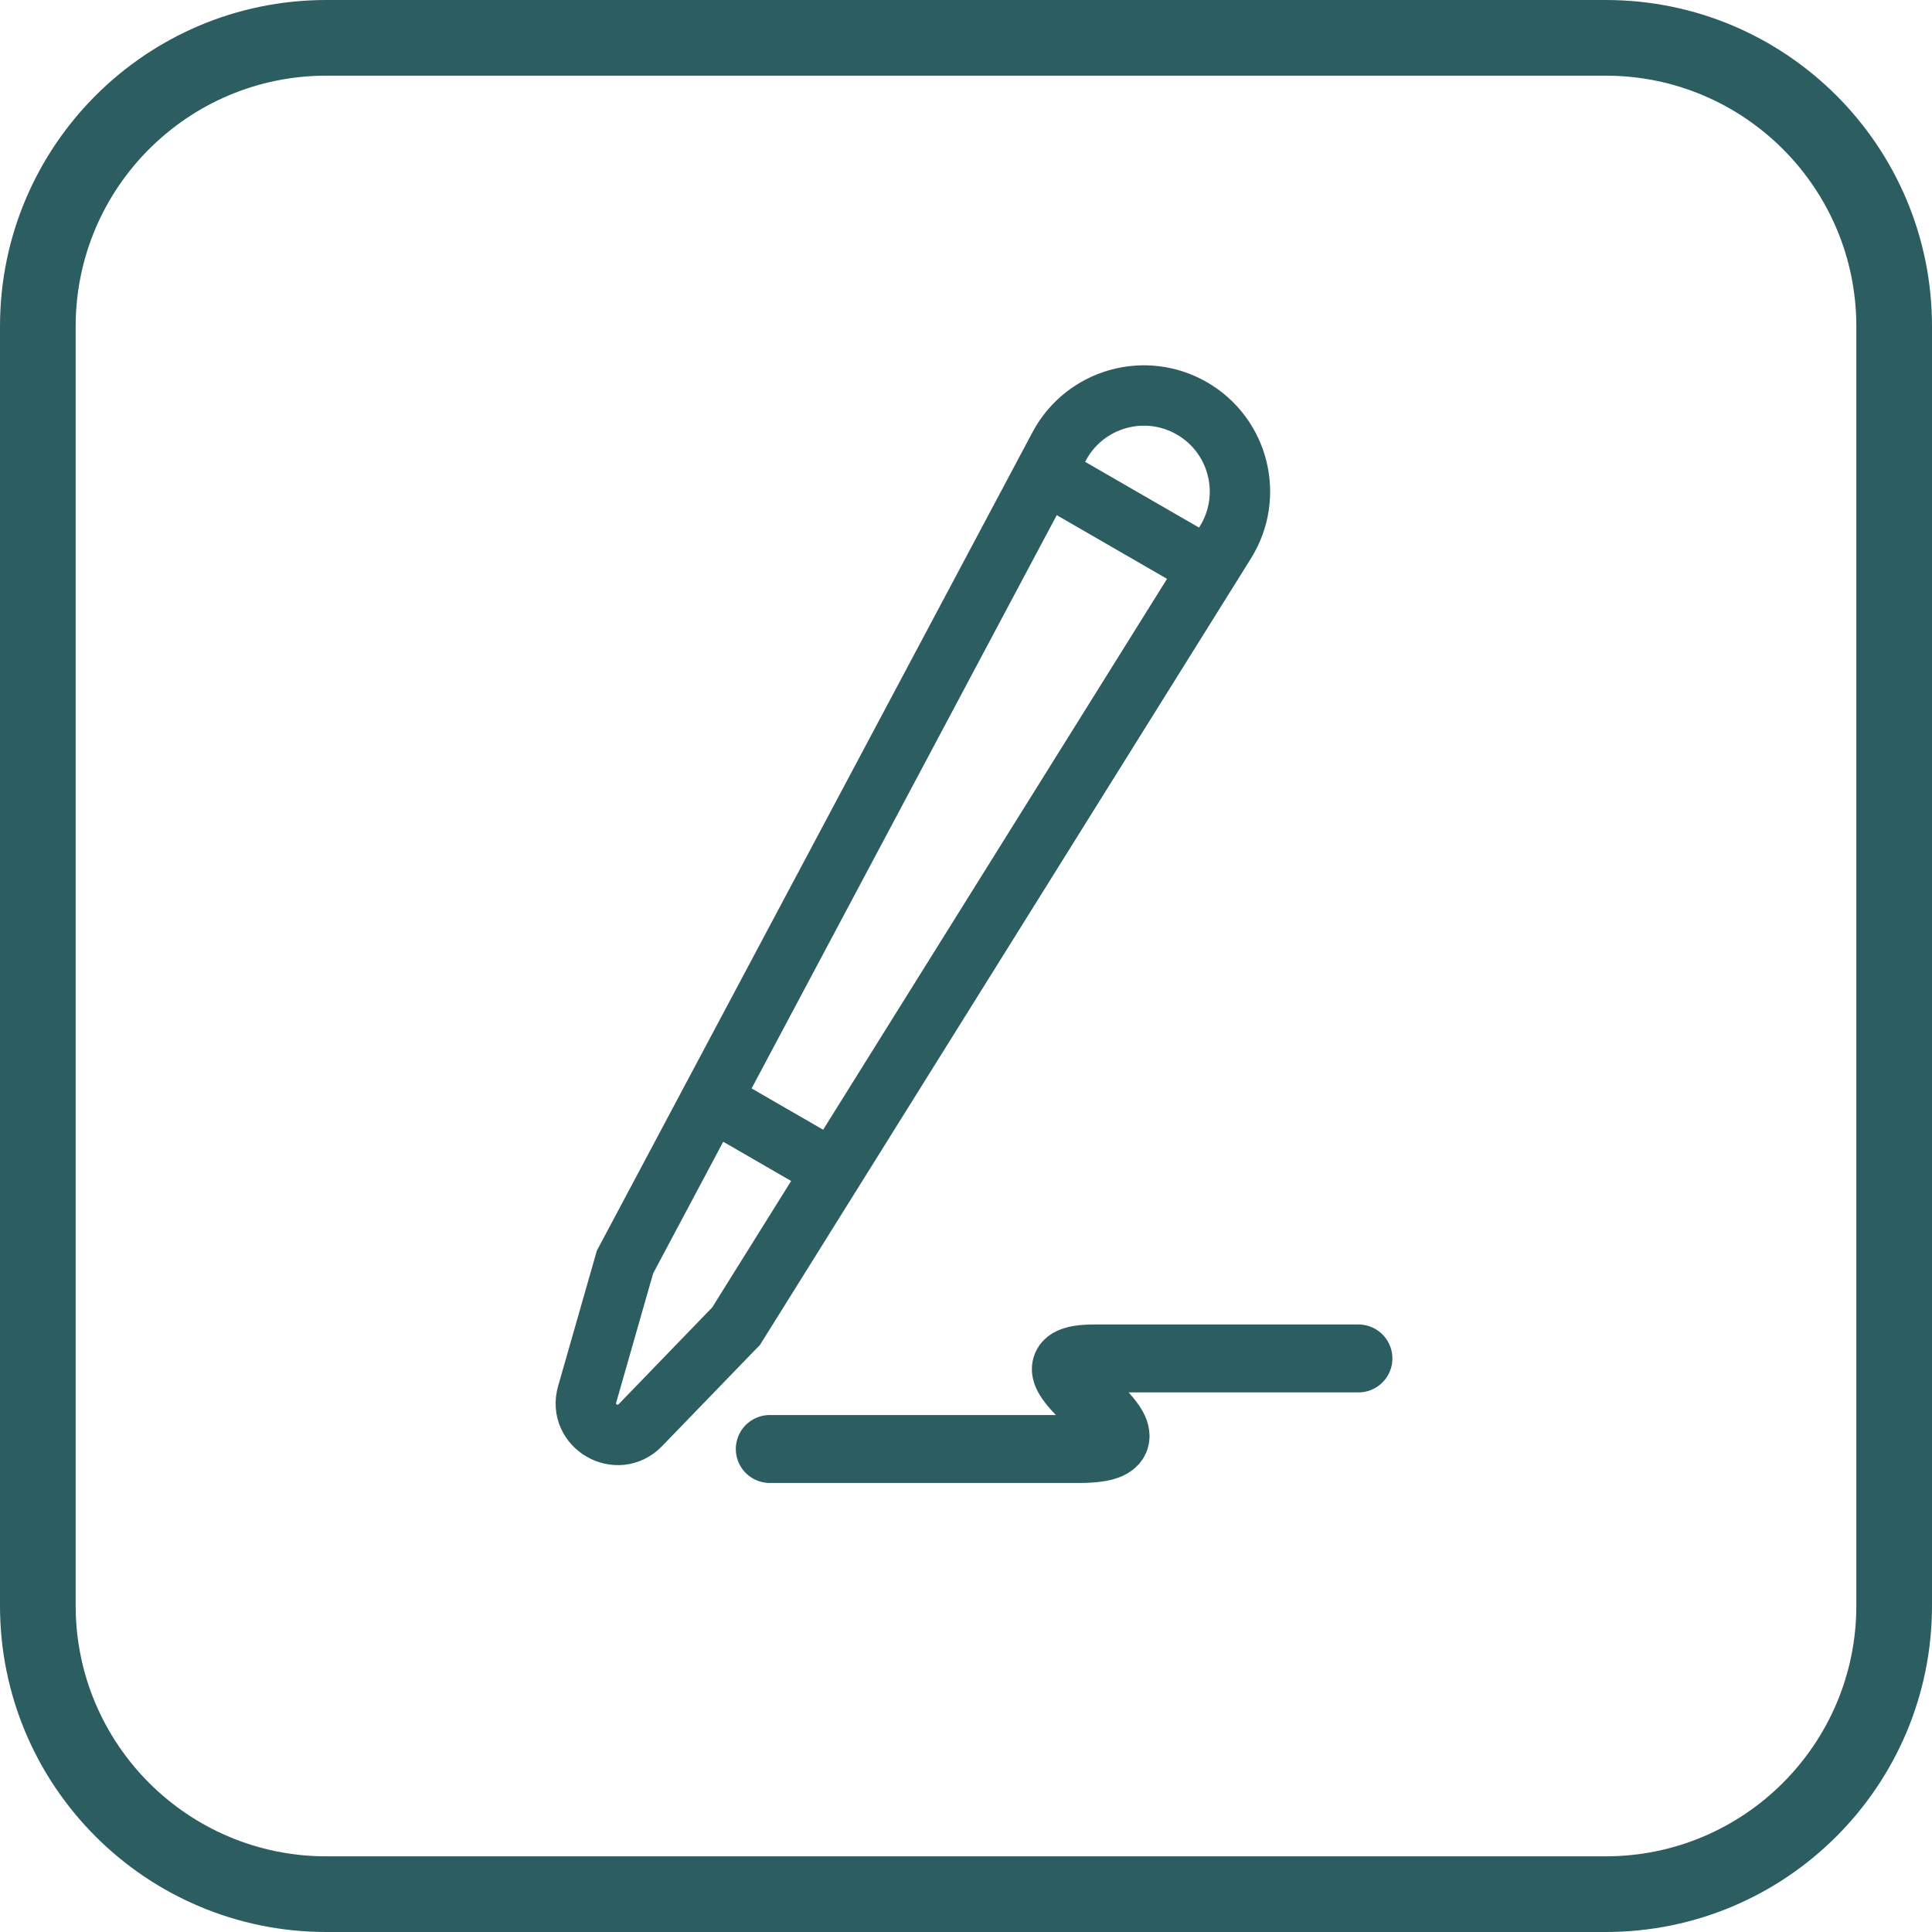
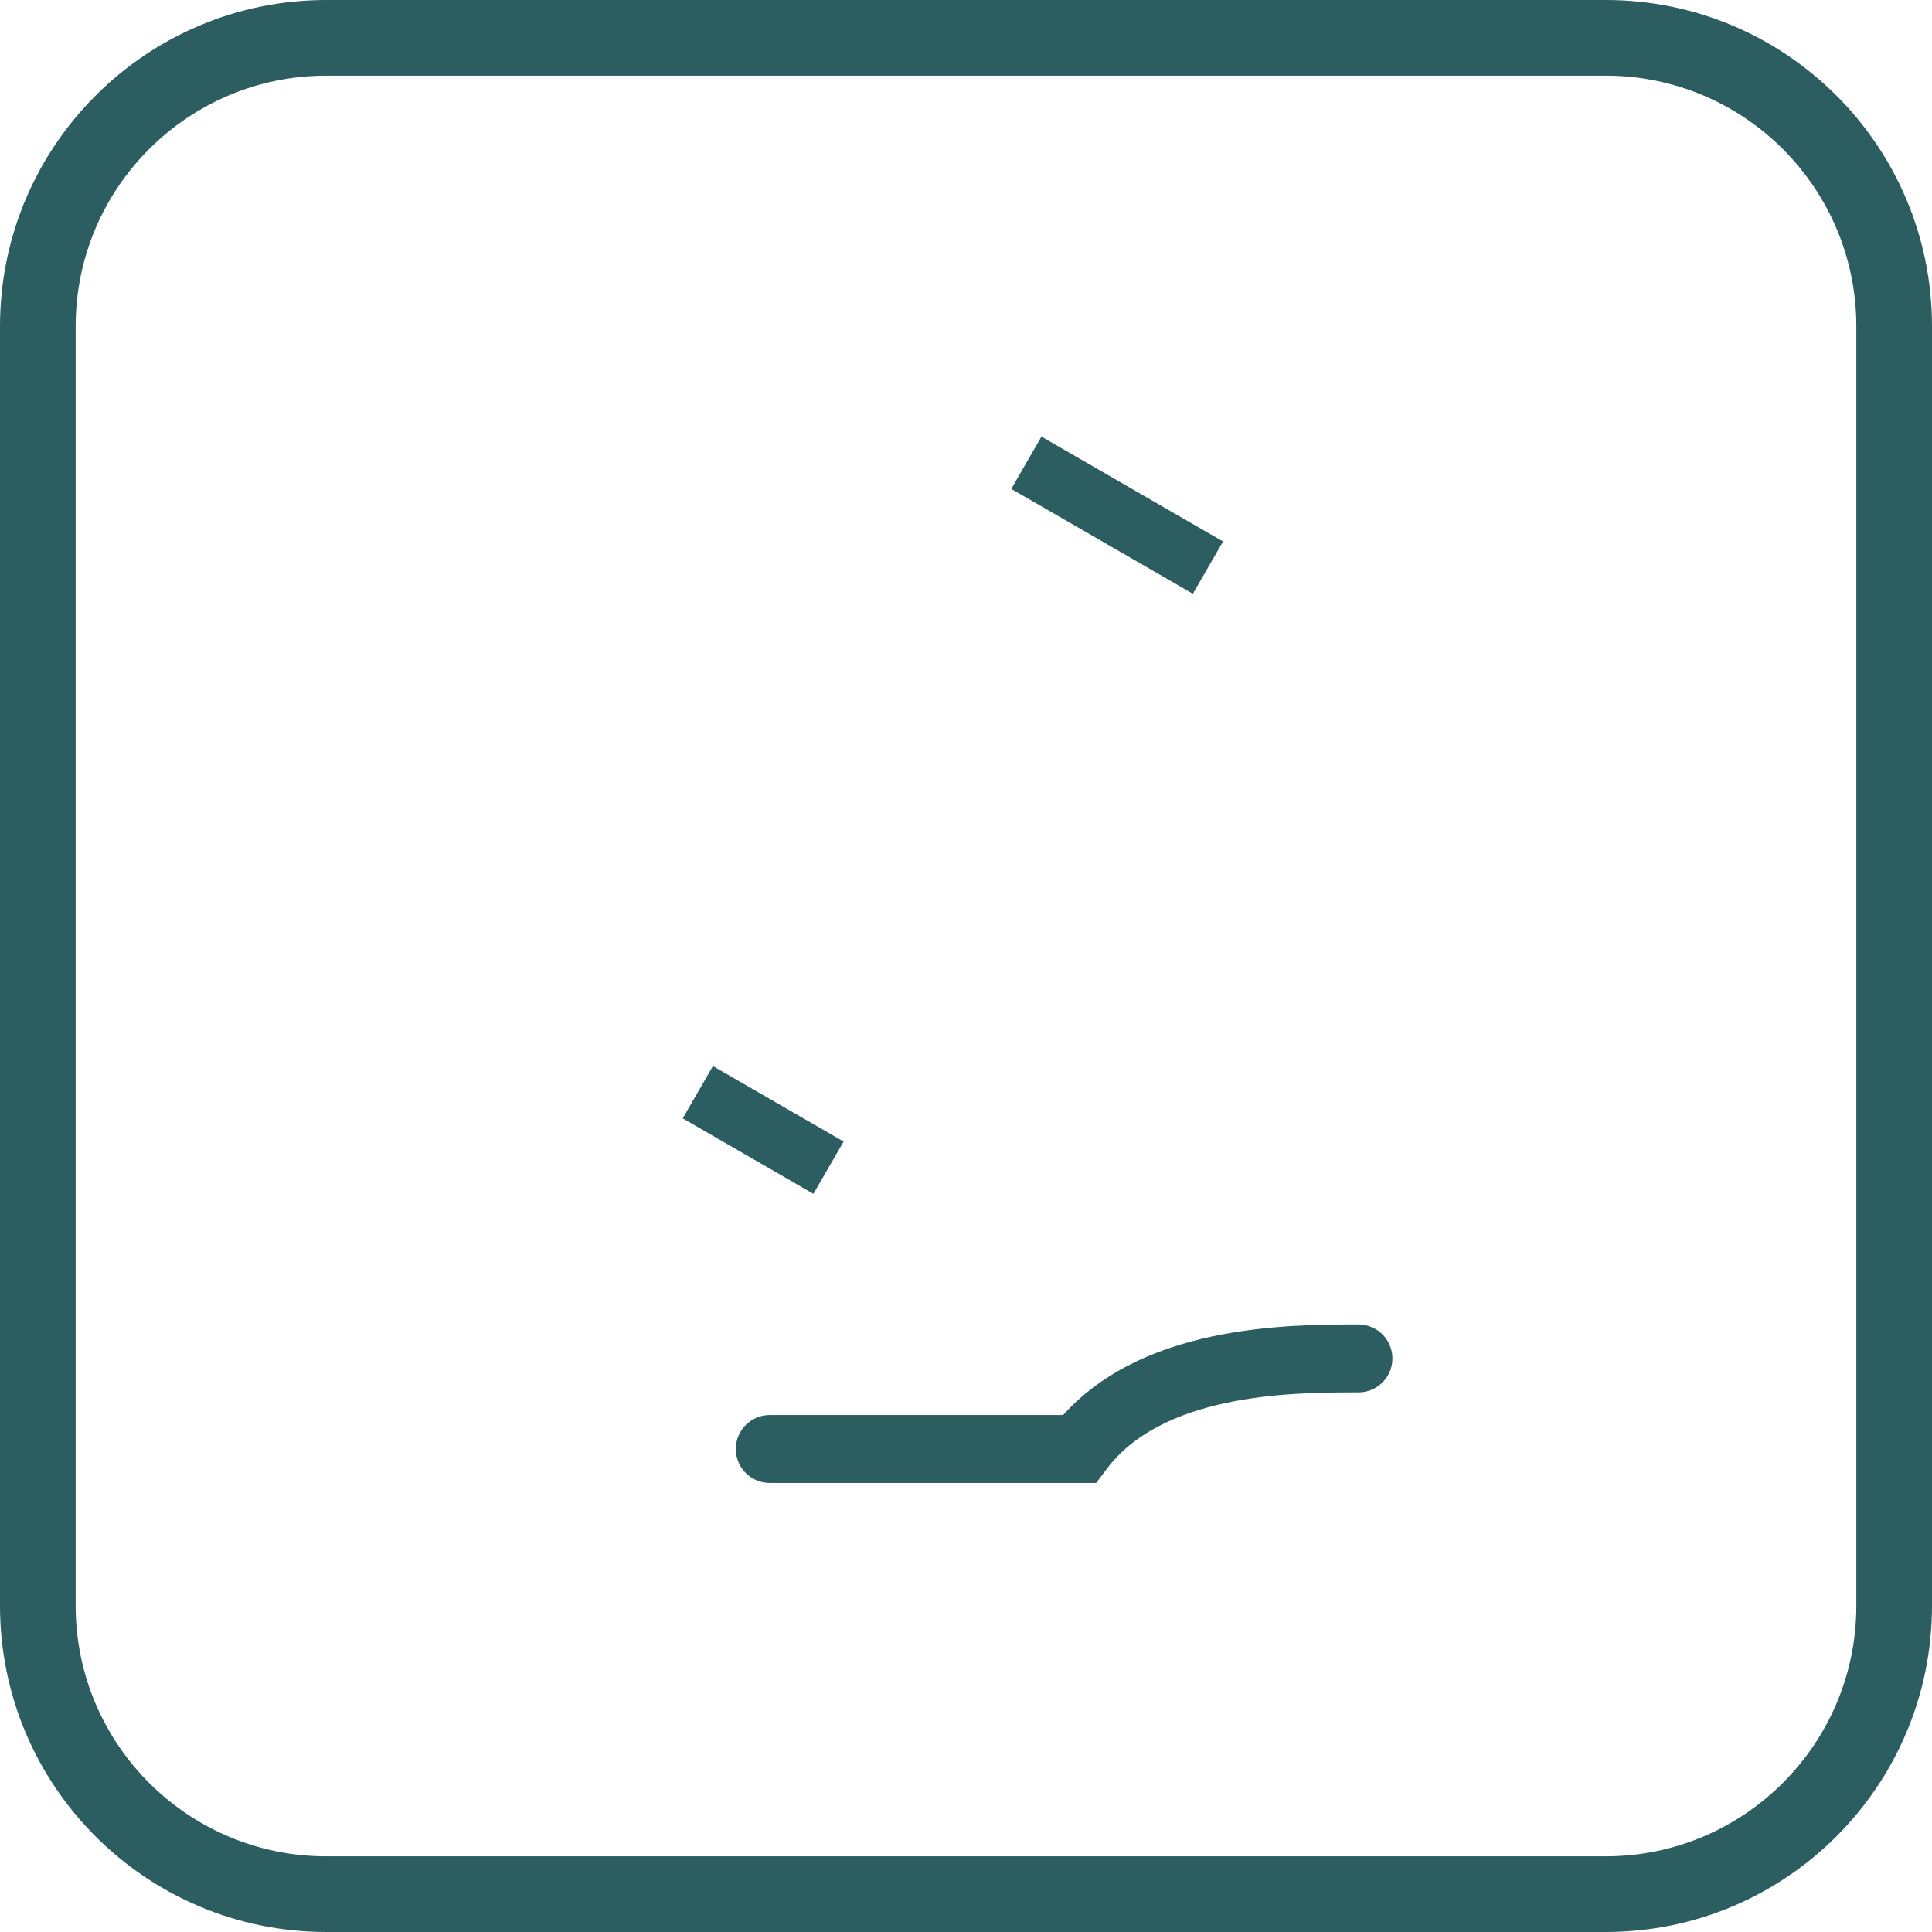
<svg xmlns="http://www.w3.org/2000/svg" width="128" height="128" viewBox="0 0 128 128" fill="none">
  <g clip-path="url(#clip0_657_516)">
    <g clip-path="url(#clip1_657_516)">
      <path d="M5.013 21.619C5.013 12.452 12.452 5.013 21.619 5.013V0C9.675 0 0 9.686 0 21.619H5.013ZM5.013 106.381V21.619H0V106.381H5.013ZM21.619 122.987C12.452 122.987 5.013 115.548 5.013 106.381H0C0 118.325 9.675 128 21.619 128V122.987ZM106.381 122.987H21.619V128H106.381V122.987ZM122.987 106.381C122.987 115.548 115.548 122.987 106.381 122.987V128C118.325 128 128 118.314 128 106.381H122.987ZM122.987 21.619V106.381H128V21.619H122.987ZM106.381 5.013C115.548 5.013 122.987 12.452 122.987 21.619H128C128 9.675 118.325 0 106.381 0V5.013ZM21.619 5.013H106.381V0L21.619 0V5.013Z" fill="#2C5D60" />
-       <path d="M78.967 27.056C82.085 28.856 83.09 32.882 81.184 35.936L48.88 87.683L48.769 87.862L48.621 88.013L42.428 94.418C40.908 95.99 38.298 94.483 38.9 92.381L41.35 83.815L41.408 83.612L41.507 83.426L70.17 29.577C71.861 26.399 75.85 25.256 78.967 27.056Z" stroke="#2C5D60" stroke-width="4" />
      <line x1="68" y1="30.66" x2="80.031" y2="37.606" stroke="#2C5D60" stroke-width="4" />
      <line x1="46.232" y1="72.363" x2="54.892" y2="77.363" stroke="#2C5D60" stroke-width="4" />
-       <path d="M51 96C59.167 96 66.7 96 71.5 96C79 96 66 90 72.5 90C76 90 85.5 90 90 90" stroke="#2C5D60" stroke-width="4.5" stroke-linecap="round" />
+       <path d="M51 96C59.167 96 66.7 96 71.5 96C76 90 85.5 90 90 90" stroke="#2C5D60" stroke-width="4.5" stroke-linecap="round" />
    </g>
  </g>
  <defs>
    <clipPath id="clip0_657_516">
      <rect width="128" height="128" fill="white" />
    </clipPath>
    <clipPath id="clip1_657_516">
      <rect width="128" height="128" fill="white" />
    </clipPath>
  </defs>
</svg>